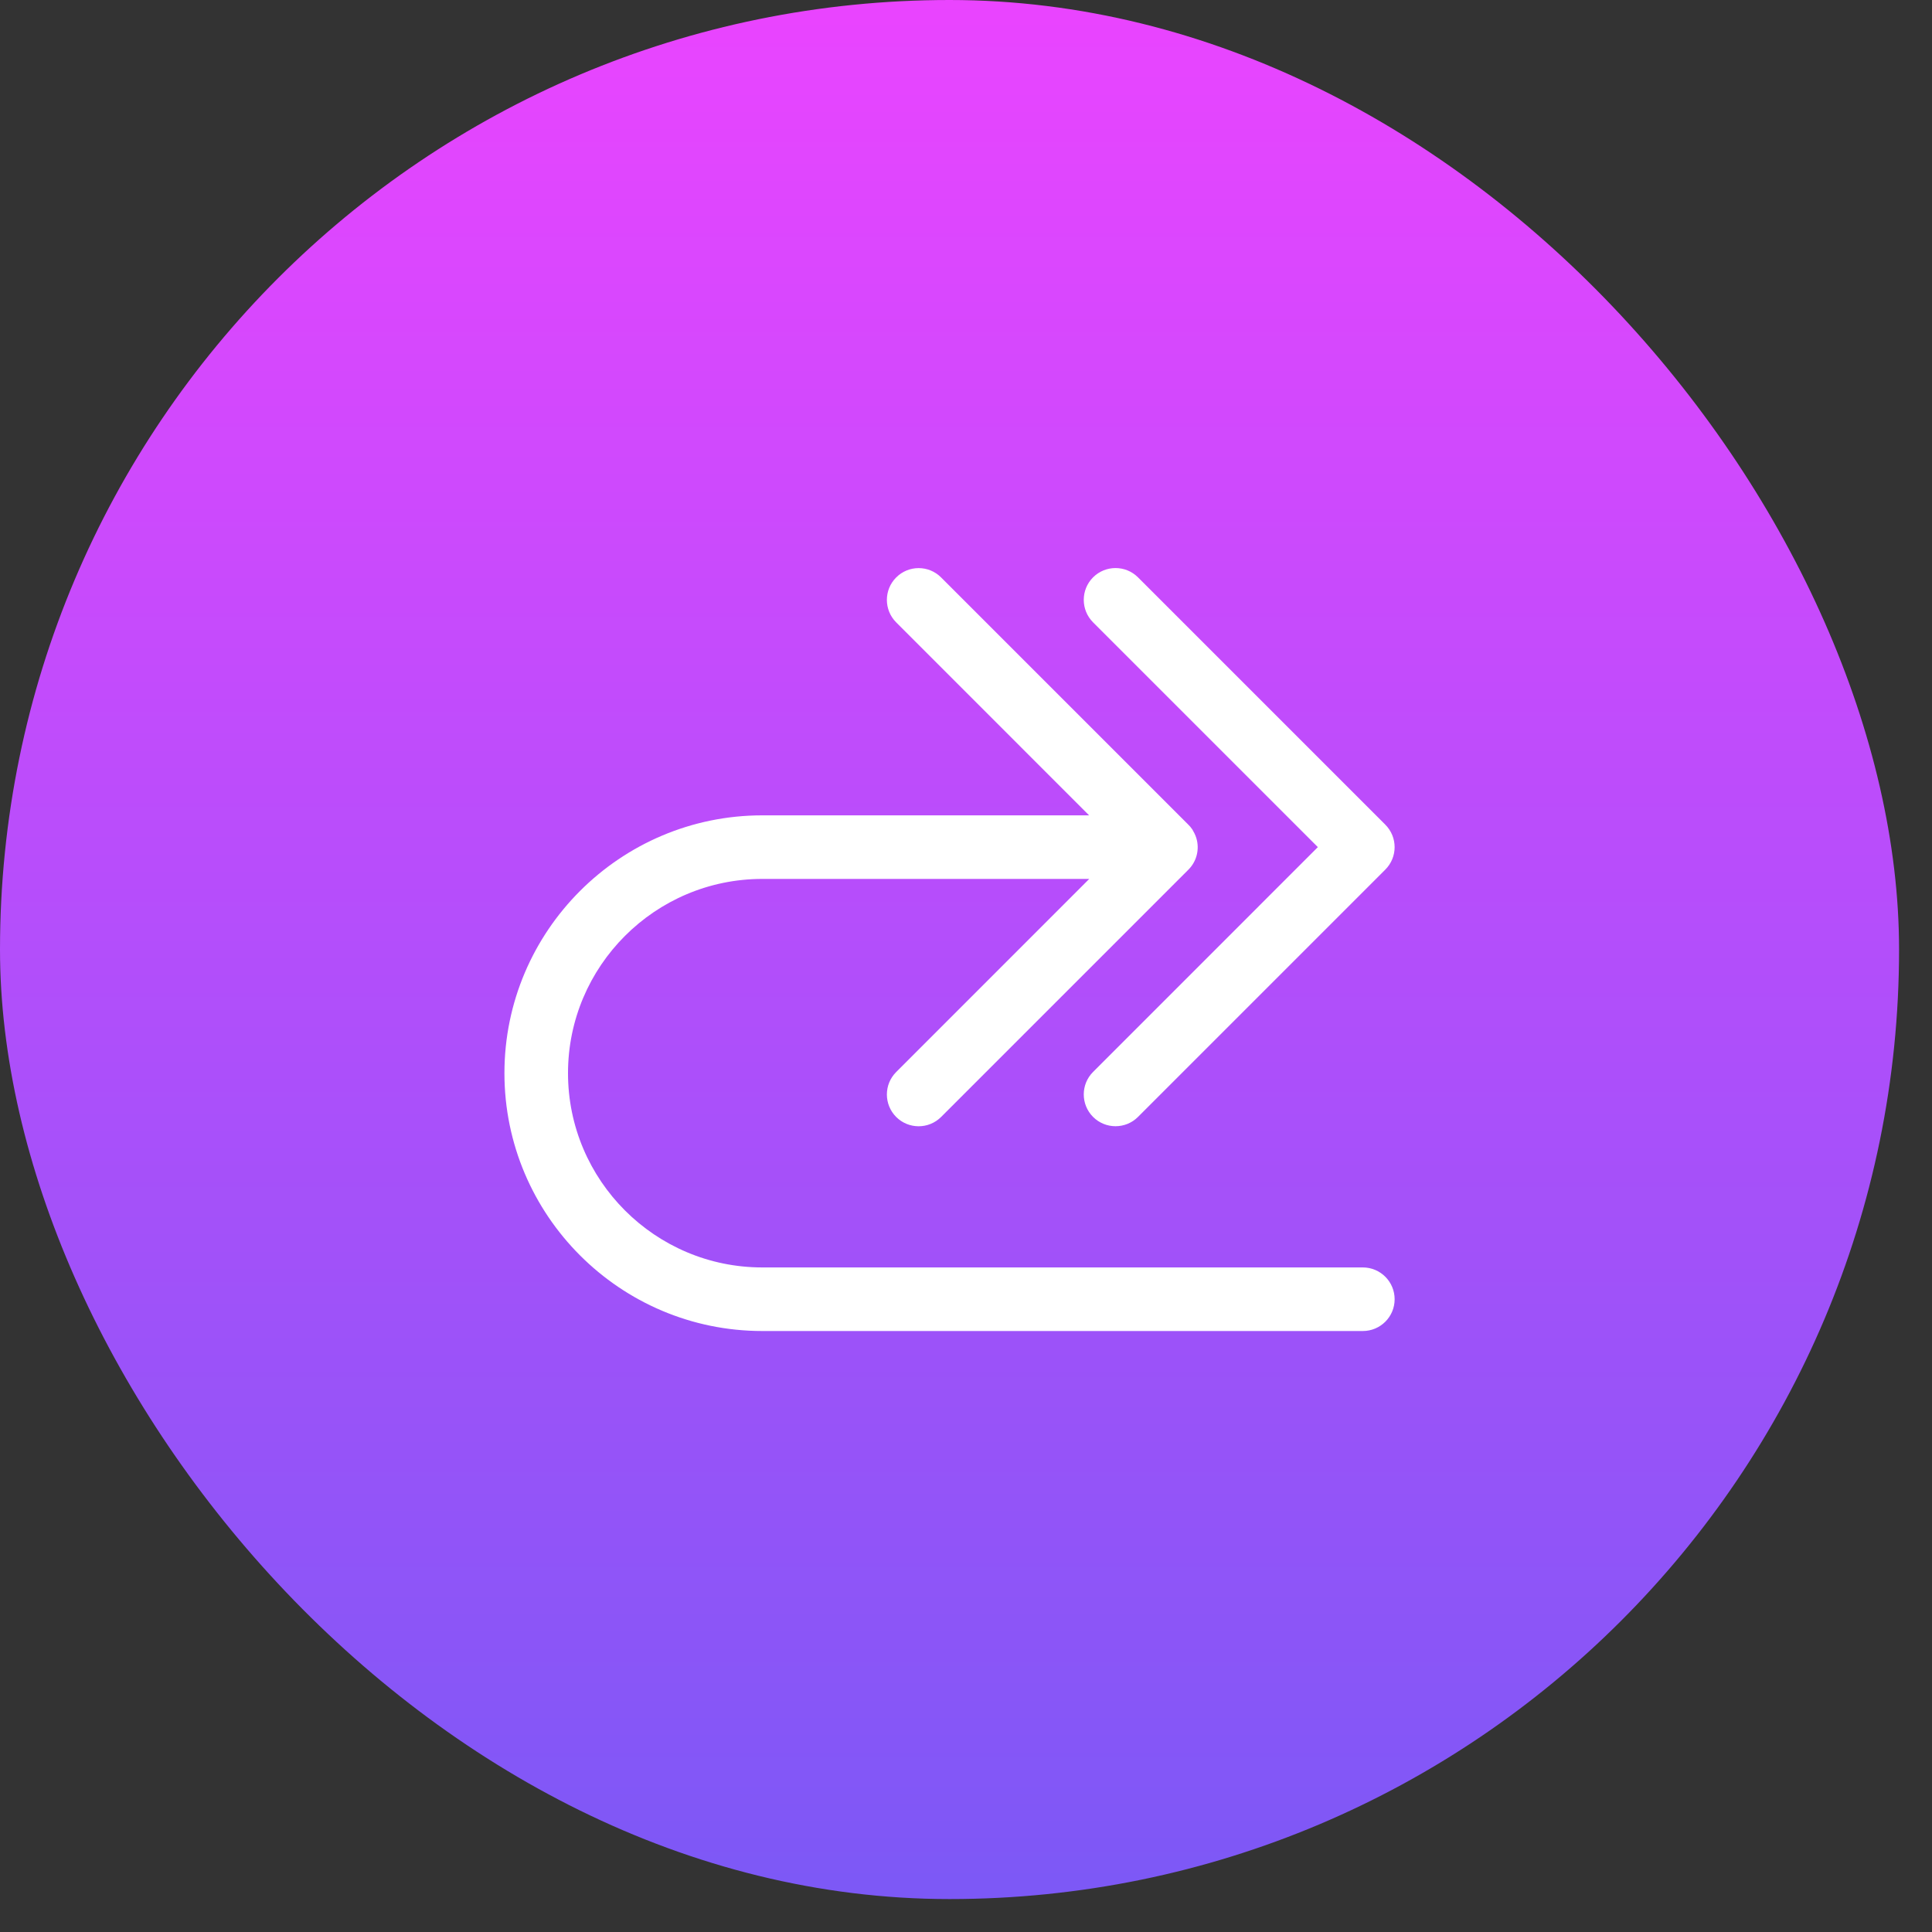
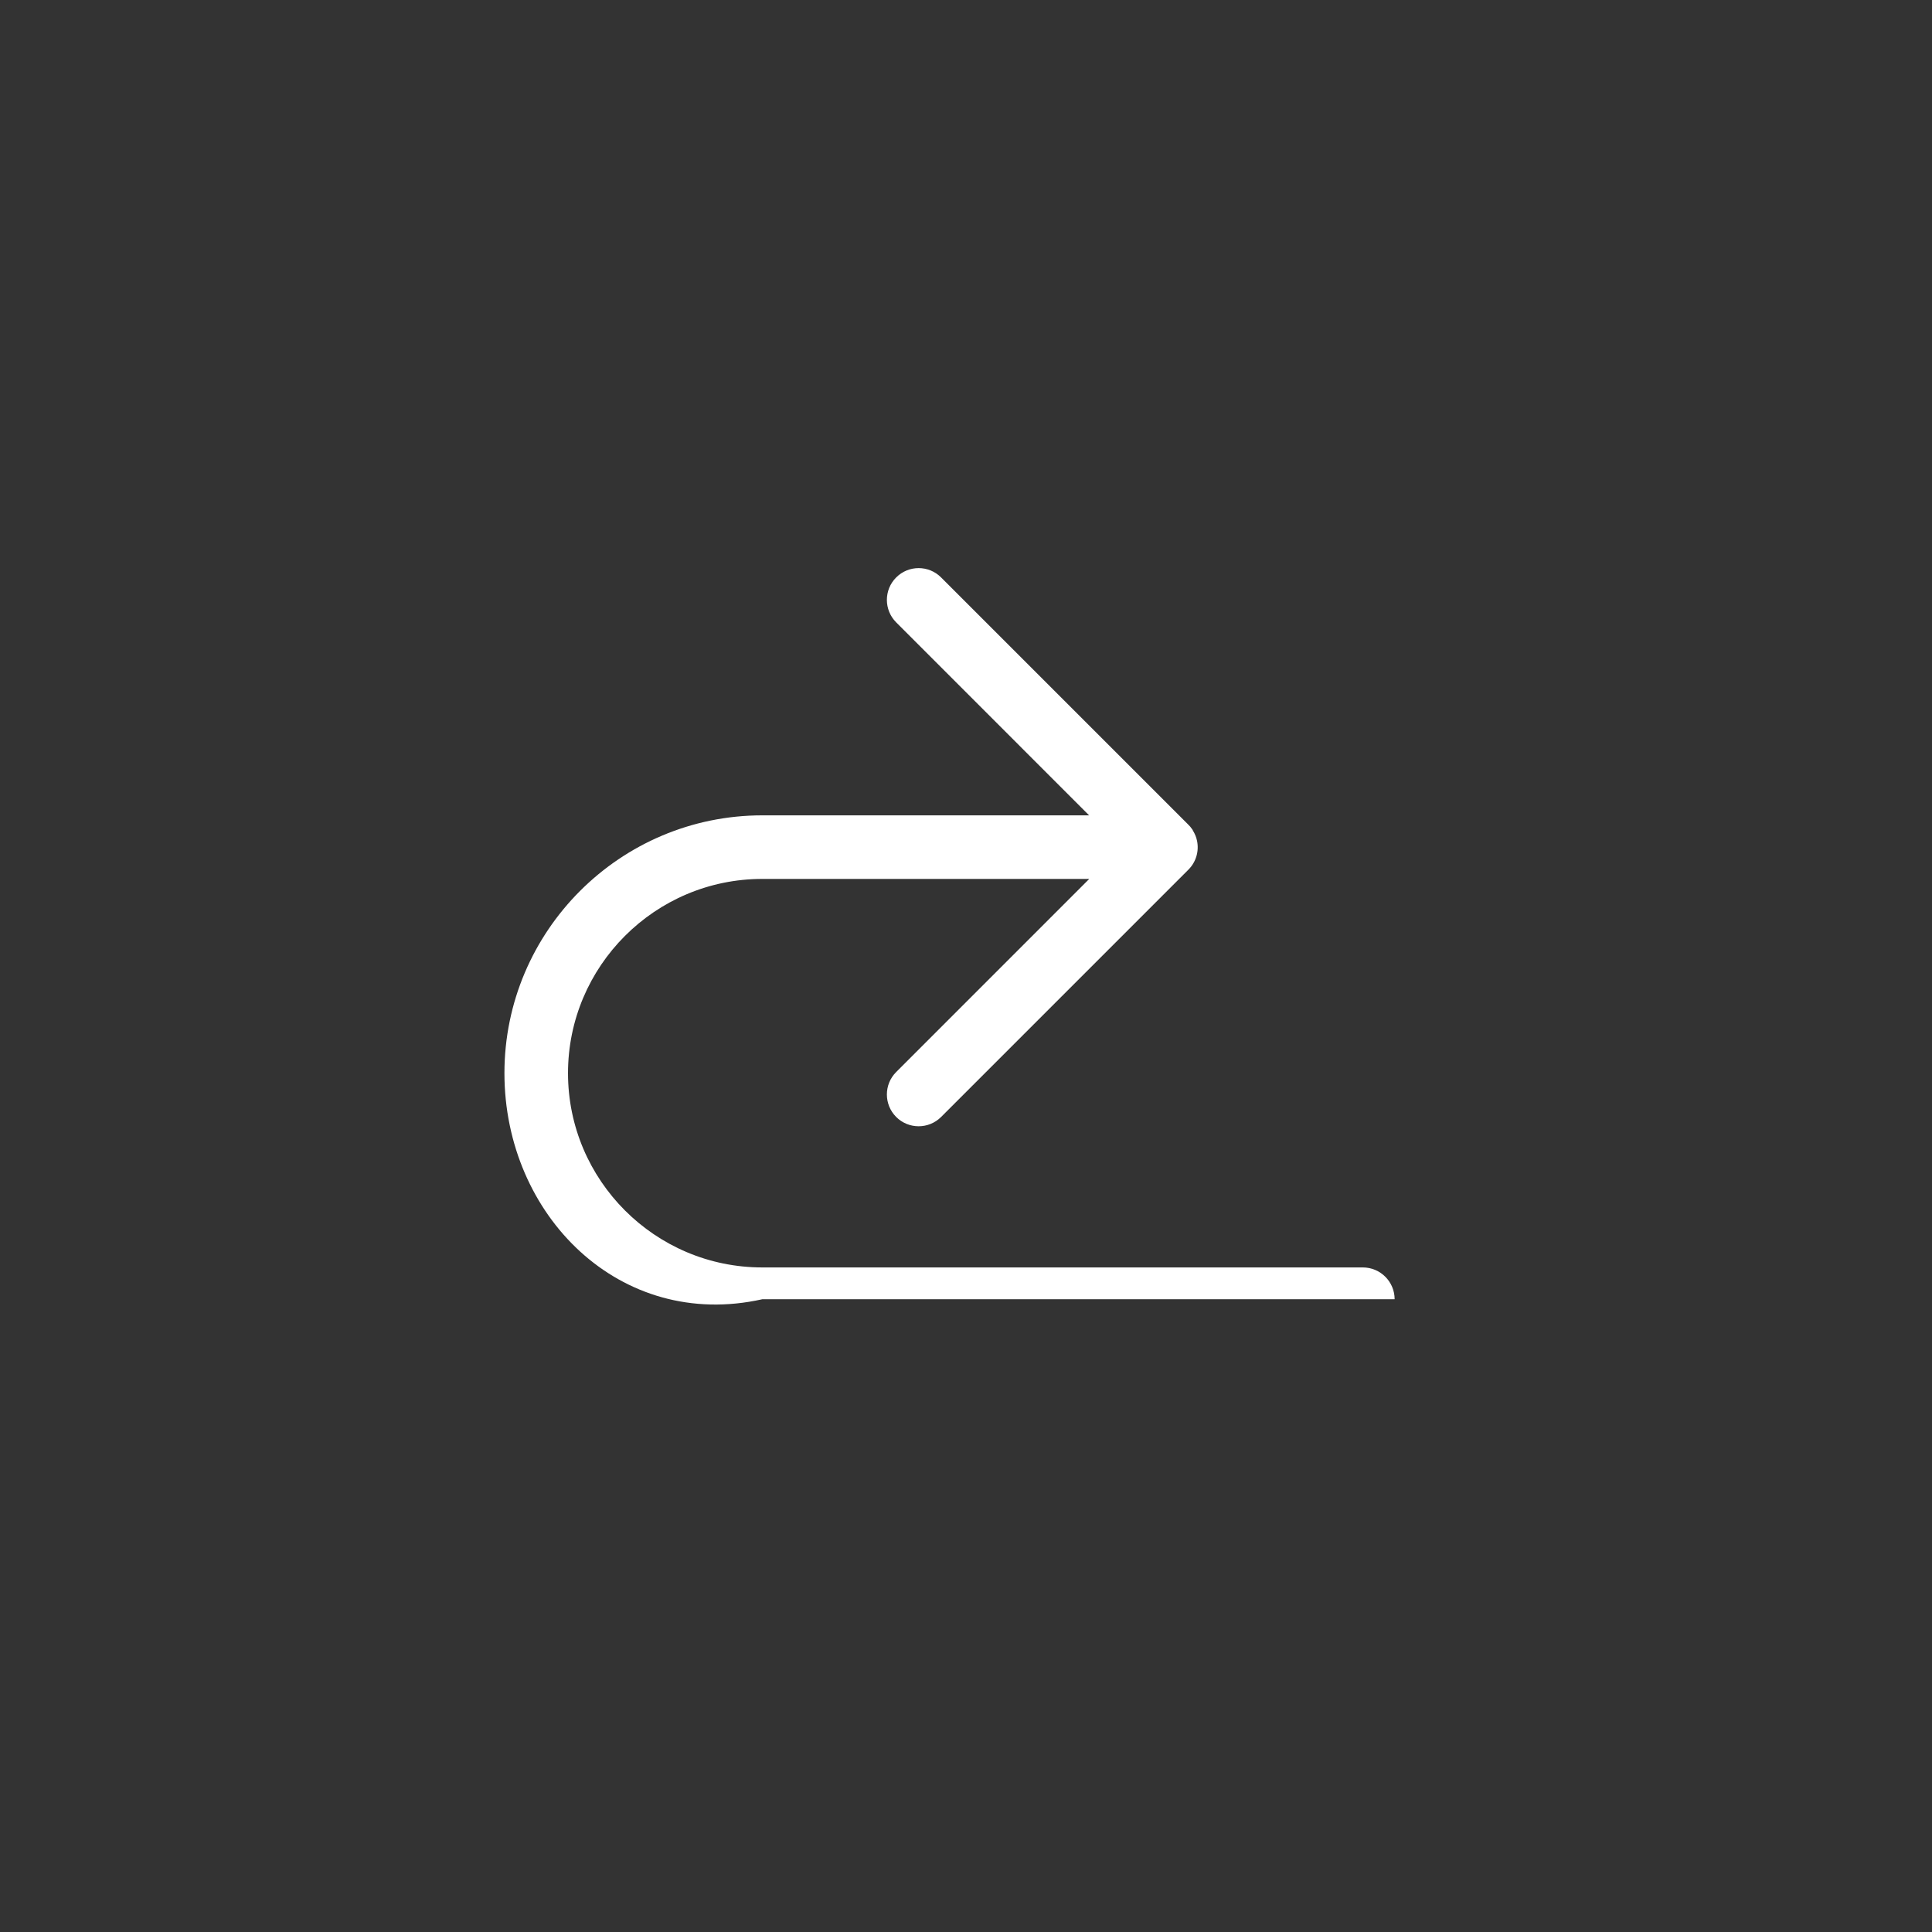
<svg xmlns="http://www.w3.org/2000/svg" fill="none" height="100%" overflow="visible" preserveAspectRatio="none" style="display: block;" viewBox="0 0 43 43" width="100%">
  <rect x="0" y="0" width="43" height="43" fill="#333333" stroke="none" />
  <g id="icon 2">
-     <rect fill="url(#paint0_linear_0_15210)" height="42.267" rx="21.134" width="42.267" />
    <g id="Group 21062">
-       <path d="M24.828 25.066C24.647 25.066 24.466 24.997 24.328 24.859C24.052 24.582 24.052 24.134 24.328 23.858L29.331 18.854L24.328 13.851C24.052 13.574 24.052 13.127 24.328 12.85C24.604 12.574 25.052 12.574 25.328 12.85L30.832 18.354C31.109 18.631 31.109 19.078 30.832 19.355L25.328 24.859C25.19 24.997 25.009 25.066 24.828 25.066Z" fill="white" id="Vector" />
-       <path d="M19.946 12.852C20.222 12.575 20.67 12.575 20.946 12.852L26.438 18.344C26.476 18.38 26.51 18.419 26.539 18.463C26.545 18.472 26.548 18.482 26.553 18.49C26.594 18.558 26.626 18.633 26.642 18.713C26.689 18.938 26.625 19.181 26.45 19.356L20.946 24.86C20.808 24.998 20.627 25.067 20.446 25.067C20.265 25.067 20.084 24.998 19.946 24.86C19.67 24.583 19.67 24.136 19.946 23.86L24.243 19.562H16.966C14.582 19.562 12.642 21.501 12.642 23.885C12.642 26.27 14.582 28.209 16.966 28.209H30.332C30.723 28.209 31.04 28.526 31.04 28.917C31.04 29.308 30.723 29.624 30.332 29.624H16.966C13.802 29.624 11.227 27.05 11.227 23.885C11.227 20.721 13.802 18.147 16.966 18.147H24.24L19.946 13.852C19.67 13.575 19.67 13.128 19.946 12.852Z" fill="white" id="Union" />
+       <path d="M19.946 12.852C20.222 12.575 20.67 12.575 20.946 12.852L26.438 18.344C26.476 18.38 26.51 18.419 26.539 18.463C26.545 18.472 26.548 18.482 26.553 18.49C26.594 18.558 26.626 18.633 26.642 18.713C26.689 18.938 26.625 19.181 26.45 19.356L20.946 24.86C20.808 24.998 20.627 25.067 20.446 25.067C20.265 25.067 20.084 24.998 19.946 24.86C19.67 24.583 19.67 24.136 19.946 23.86L24.243 19.562H16.966C14.582 19.562 12.642 21.501 12.642 23.885C12.642 26.27 14.582 28.209 16.966 28.209H30.332C30.723 28.209 31.04 28.526 31.04 28.917H16.966C13.802 29.624 11.227 27.05 11.227 23.885C11.227 20.721 13.802 18.147 16.966 18.147H24.24L19.946 13.852C19.67 13.575 19.67 13.128 19.946 12.852Z" fill="white" id="Union" />
    </g>
  </g>
  <defs>
    <linearGradient gradientUnits="userSpaceOnUse" id="paint0_linear_0_15210" x1="21.134" x2="21.134" y1="0" y2="42.267">
      <stop stop-color="#EA44FF" />
      <stop offset="1" stop-color="#7C58F6" />
    </linearGradient>
  </defs>
</svg>